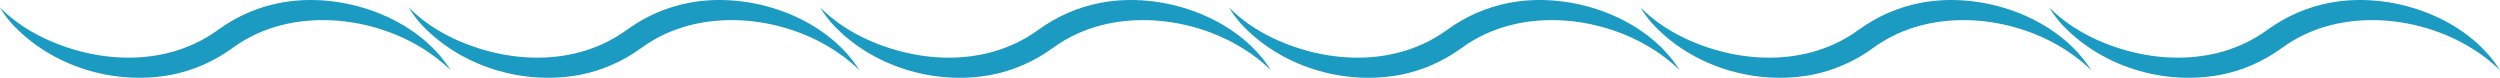
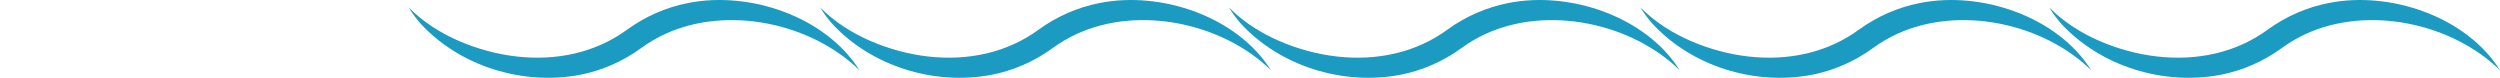
<svg xmlns="http://www.w3.org/2000/svg" id="Layer_1" x="0px" y="0px" width="1403.517px" height="43.668px" viewBox="0 0 1403.517 43.668" style="enable-background:new 0 0 1403.517 43.668;" xml:space="preserve">
  <style type="text/css">
	.st0{fill:#1B9AC2;}
</style>
  <g>
-     <path class="st0" d="M253,39.415c-27.279-26.622-74.041-36.332-108.797-20.466   c-4.881,2.229-9.532,4.941-13.857,8.123C120.21,34.446,108.412,39.614,96.125,42   c-32.178,6.093-67.409-4.752-89.58-28.824C4.154,10.416,1.844,7.375,0,4.252   C8.285,12.565,18.112,18.66,28.499,23.144c20.38,8.729,43.553,11.875,65.037,6.8   c10.499-2.481,20.428-6.98,29.118-13.349c10.14-7.365,21.935-12.54,34.223-14.915   C191.247-5.173,234.022,9.236,253,39.415L253,39.415z" />
    <path class="st0" d="M482.491,39.415c-27.279-26.622-74.041-36.332-108.797-20.466   c-4.881,2.229-9.532,4.941-13.857,8.123c-10.135,7.375-21.934,12.543-34.22,14.929   c-32.178,6.093-67.409-4.752-89.58-28.824c-2.392-2.76-4.701-5.801-6.545-8.925   c8.285,8.314,18.112,14.408,28.499,18.893c20.38,8.729,43.553,11.875,65.037,6.8   c10.499-2.482,20.428-6.98,29.118-13.349c10.14-7.365,21.935-12.54,34.223-14.915   C420.738-5.173,463.513,9.236,482.491,39.415L482.491,39.415z" />
    <path class="st0" d="M713.513,39.416c-27.279-26.622-74.041-36.332-108.797-20.466   c-4.881,2.229-9.532,4.941-13.857,8.123c-10.135,7.375-21.934,12.543-34.22,14.929   c-32.178,6.093-67.409-4.752-89.58-28.824c-2.392-2.76-4.701-5.801-6.546-8.925   c8.285,8.314,18.112,14.408,28.499,18.893c20.38,8.729,43.553,11.875,65.037,6.8   c10.499-2.481,20.428-6.98,29.118-13.349c10.14-7.365,21.935-12.54,34.223-14.915   C651.76-5.173,694.535,9.236,713.513,39.416L713.513,39.416z" />
    <path class="st0" d="M943.004,39.416c-27.279-26.622-74.041-36.332-108.797-20.466   c-4.881,2.229-9.532,4.941-13.857,8.123c-10.135,7.375-21.934,12.543-34.22,14.929   c-32.178,6.093-67.409-4.752-89.58-28.824c-2.392-2.76-4.701-5.801-6.545-8.925   c8.285,8.314,18.112,14.408,28.499,18.893c20.38,8.729,43.553,11.875,65.037,6.8   c10.499-2.482,20.428-6.98,29.118-13.349c10.14-7.365,21.935-12.54,34.223-14.915   C881.252-5.172,924.026,9.237,943.004,39.416L943.004,39.416z" />
    <path class="st0" d="M1174.026,39.416c-27.278-26.622-74.041-36.332-108.797-20.466   c-4.881,2.229-9.532,4.941-13.857,8.123c-10.135,7.375-21.934,12.543-34.22,14.929   c-32.178,6.093-67.409-4.752-89.58-28.824c-2.392-2.76-4.701-5.801-6.546-8.925   c8.285,8.314,18.112,14.408,28.499,18.893c20.38,8.729,43.553,11.875,65.037,6.8   c10.499-2.481,20.428-6.98,29.118-13.349c10.14-7.365,21.935-12.54,34.223-14.915   C1112.274-5.172,1155.048,9.237,1174.026,39.416L1174.026,39.416z" />
    <path class="st0" d="M1403.517,39.417c-27.278-26.622-74.041-36.332-108.797-20.466   c-4.881,2.229-9.532,4.941-13.857,8.123c-10.135,7.375-21.934,12.543-34.22,14.929   c-32.178,6.093-67.409-4.752-89.58-28.824c-2.392-2.76-4.701-5.801-6.545-8.925   c8.285,8.314,18.112,14.408,28.499,18.893c20.38,8.729,43.553,11.875,65.037,6.8   c10.499-2.482,20.428-6.98,29.118-13.349c10.14-7.365,21.935-12.54,34.223-14.915   C1341.765-5.171,1384.539,9.238,1403.517,39.417L1403.517,39.417z" />
  </g>
</svg>